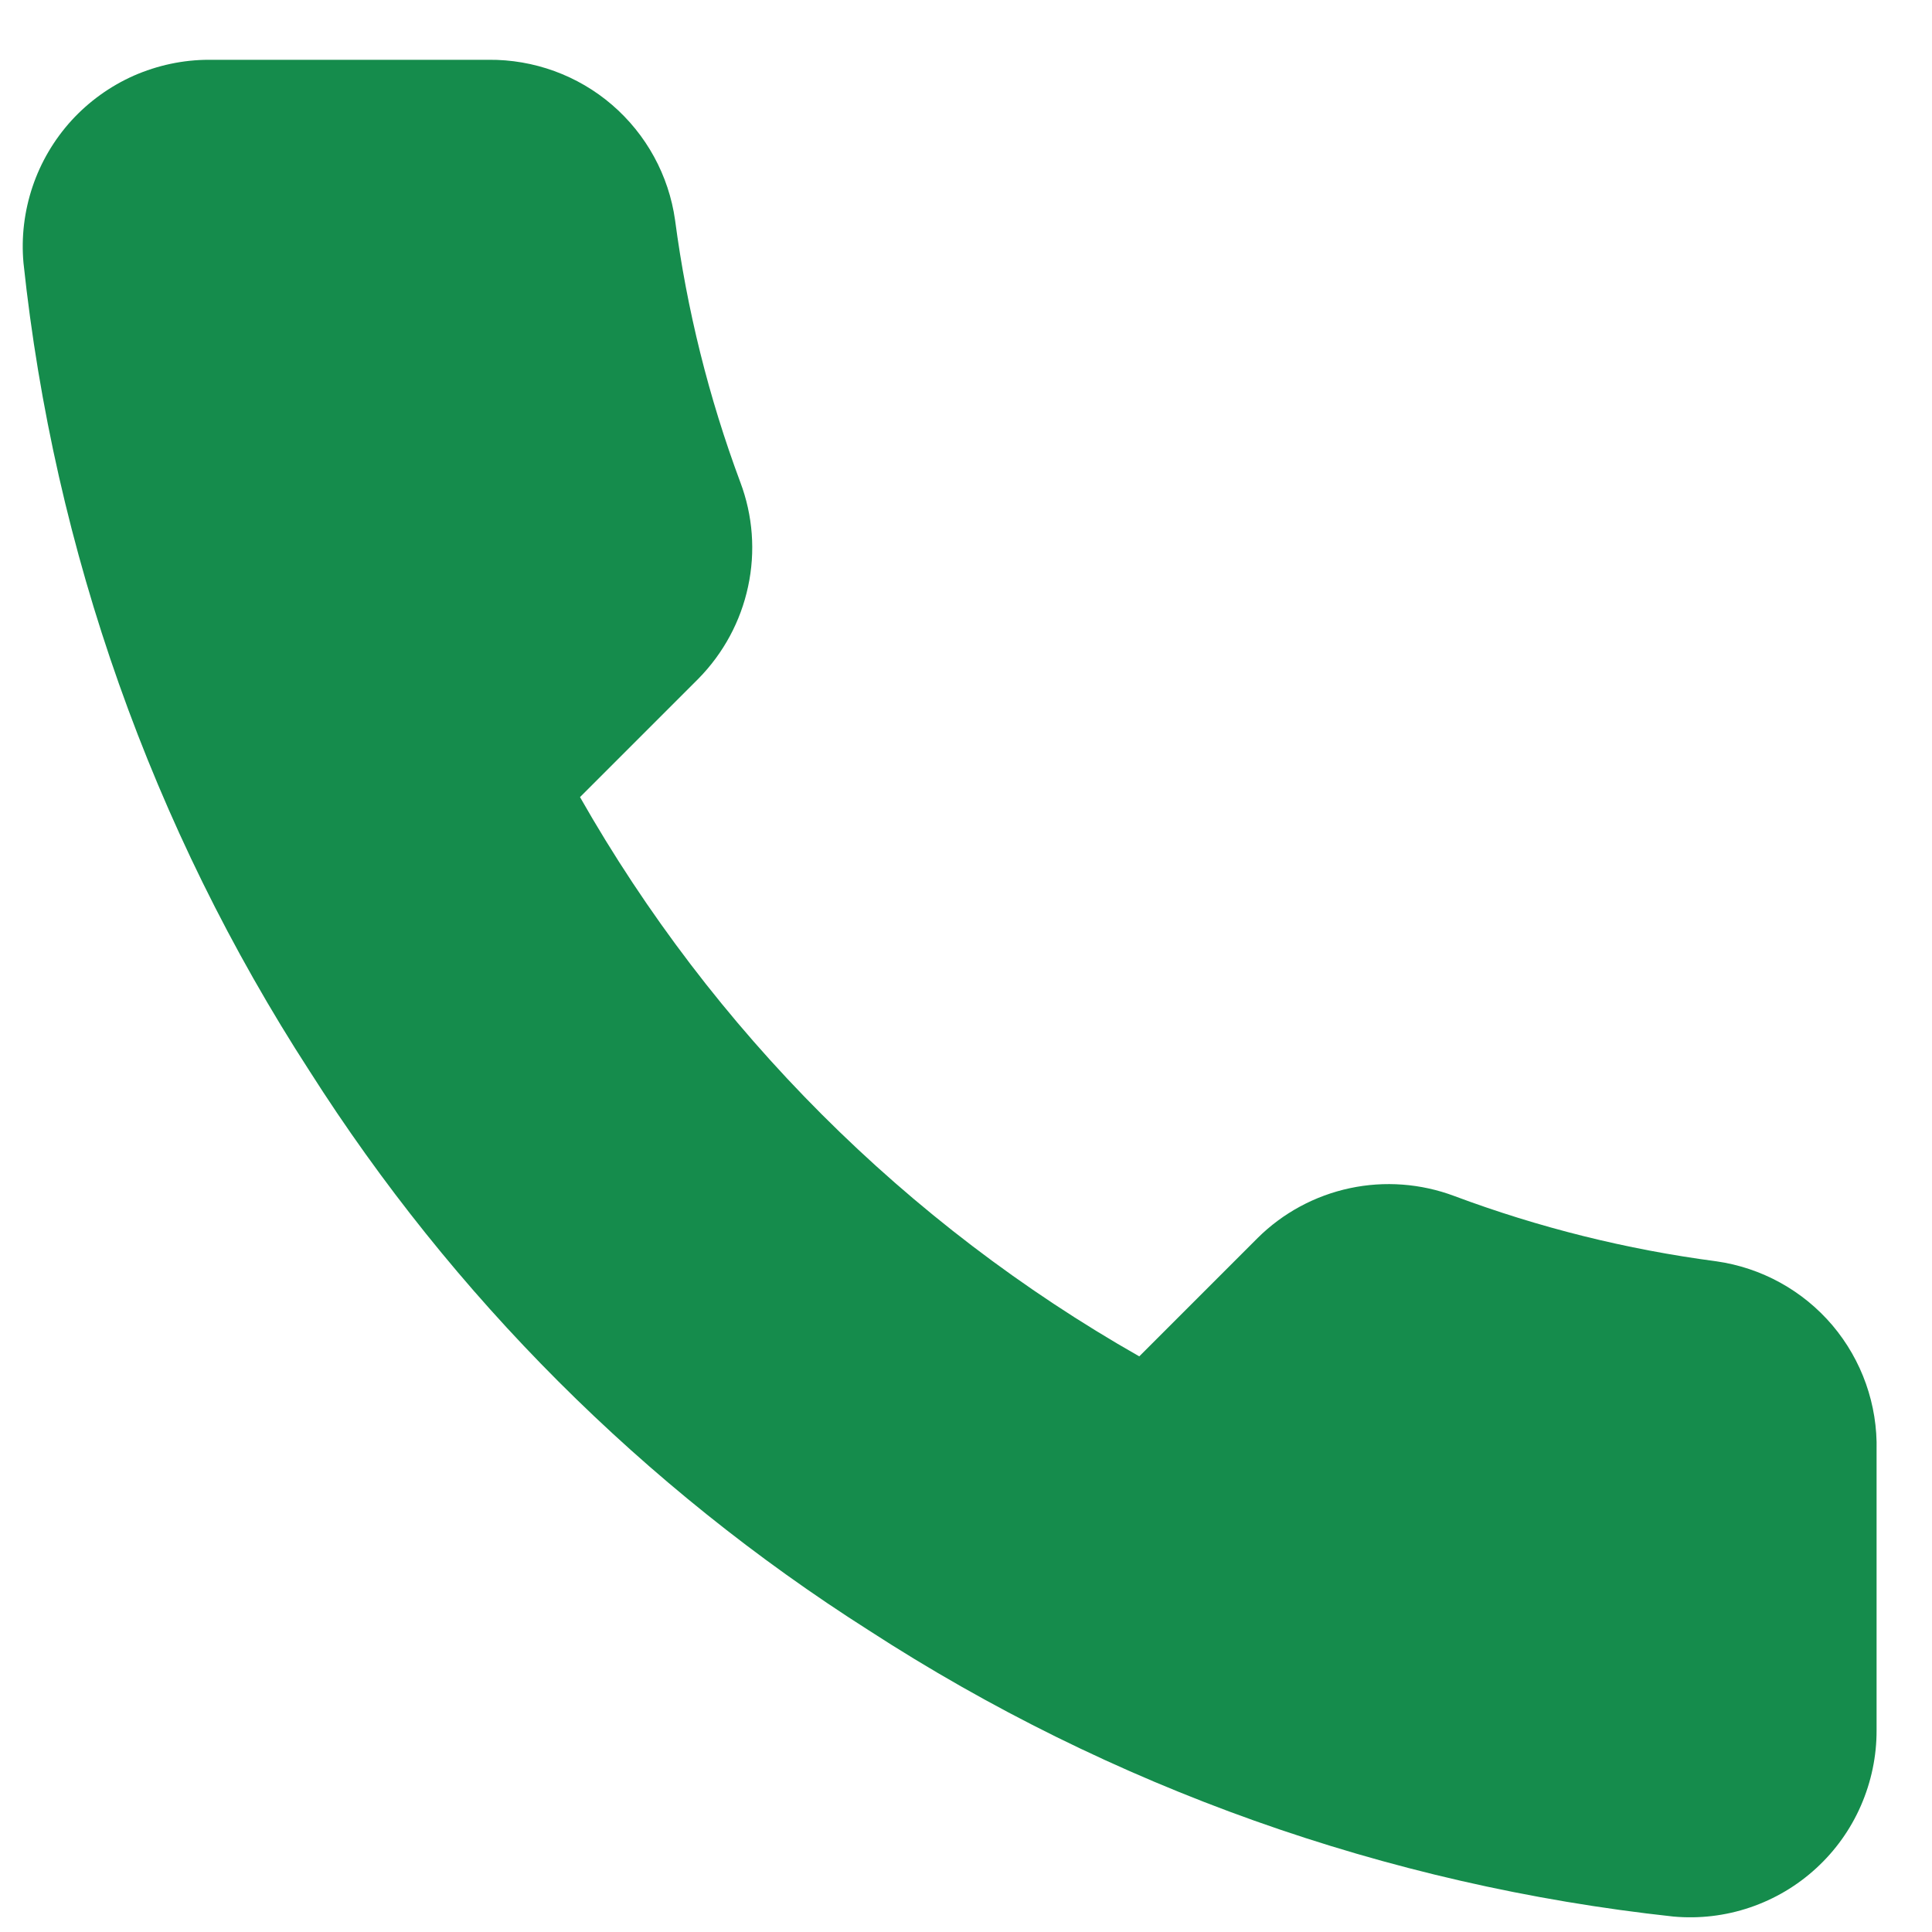
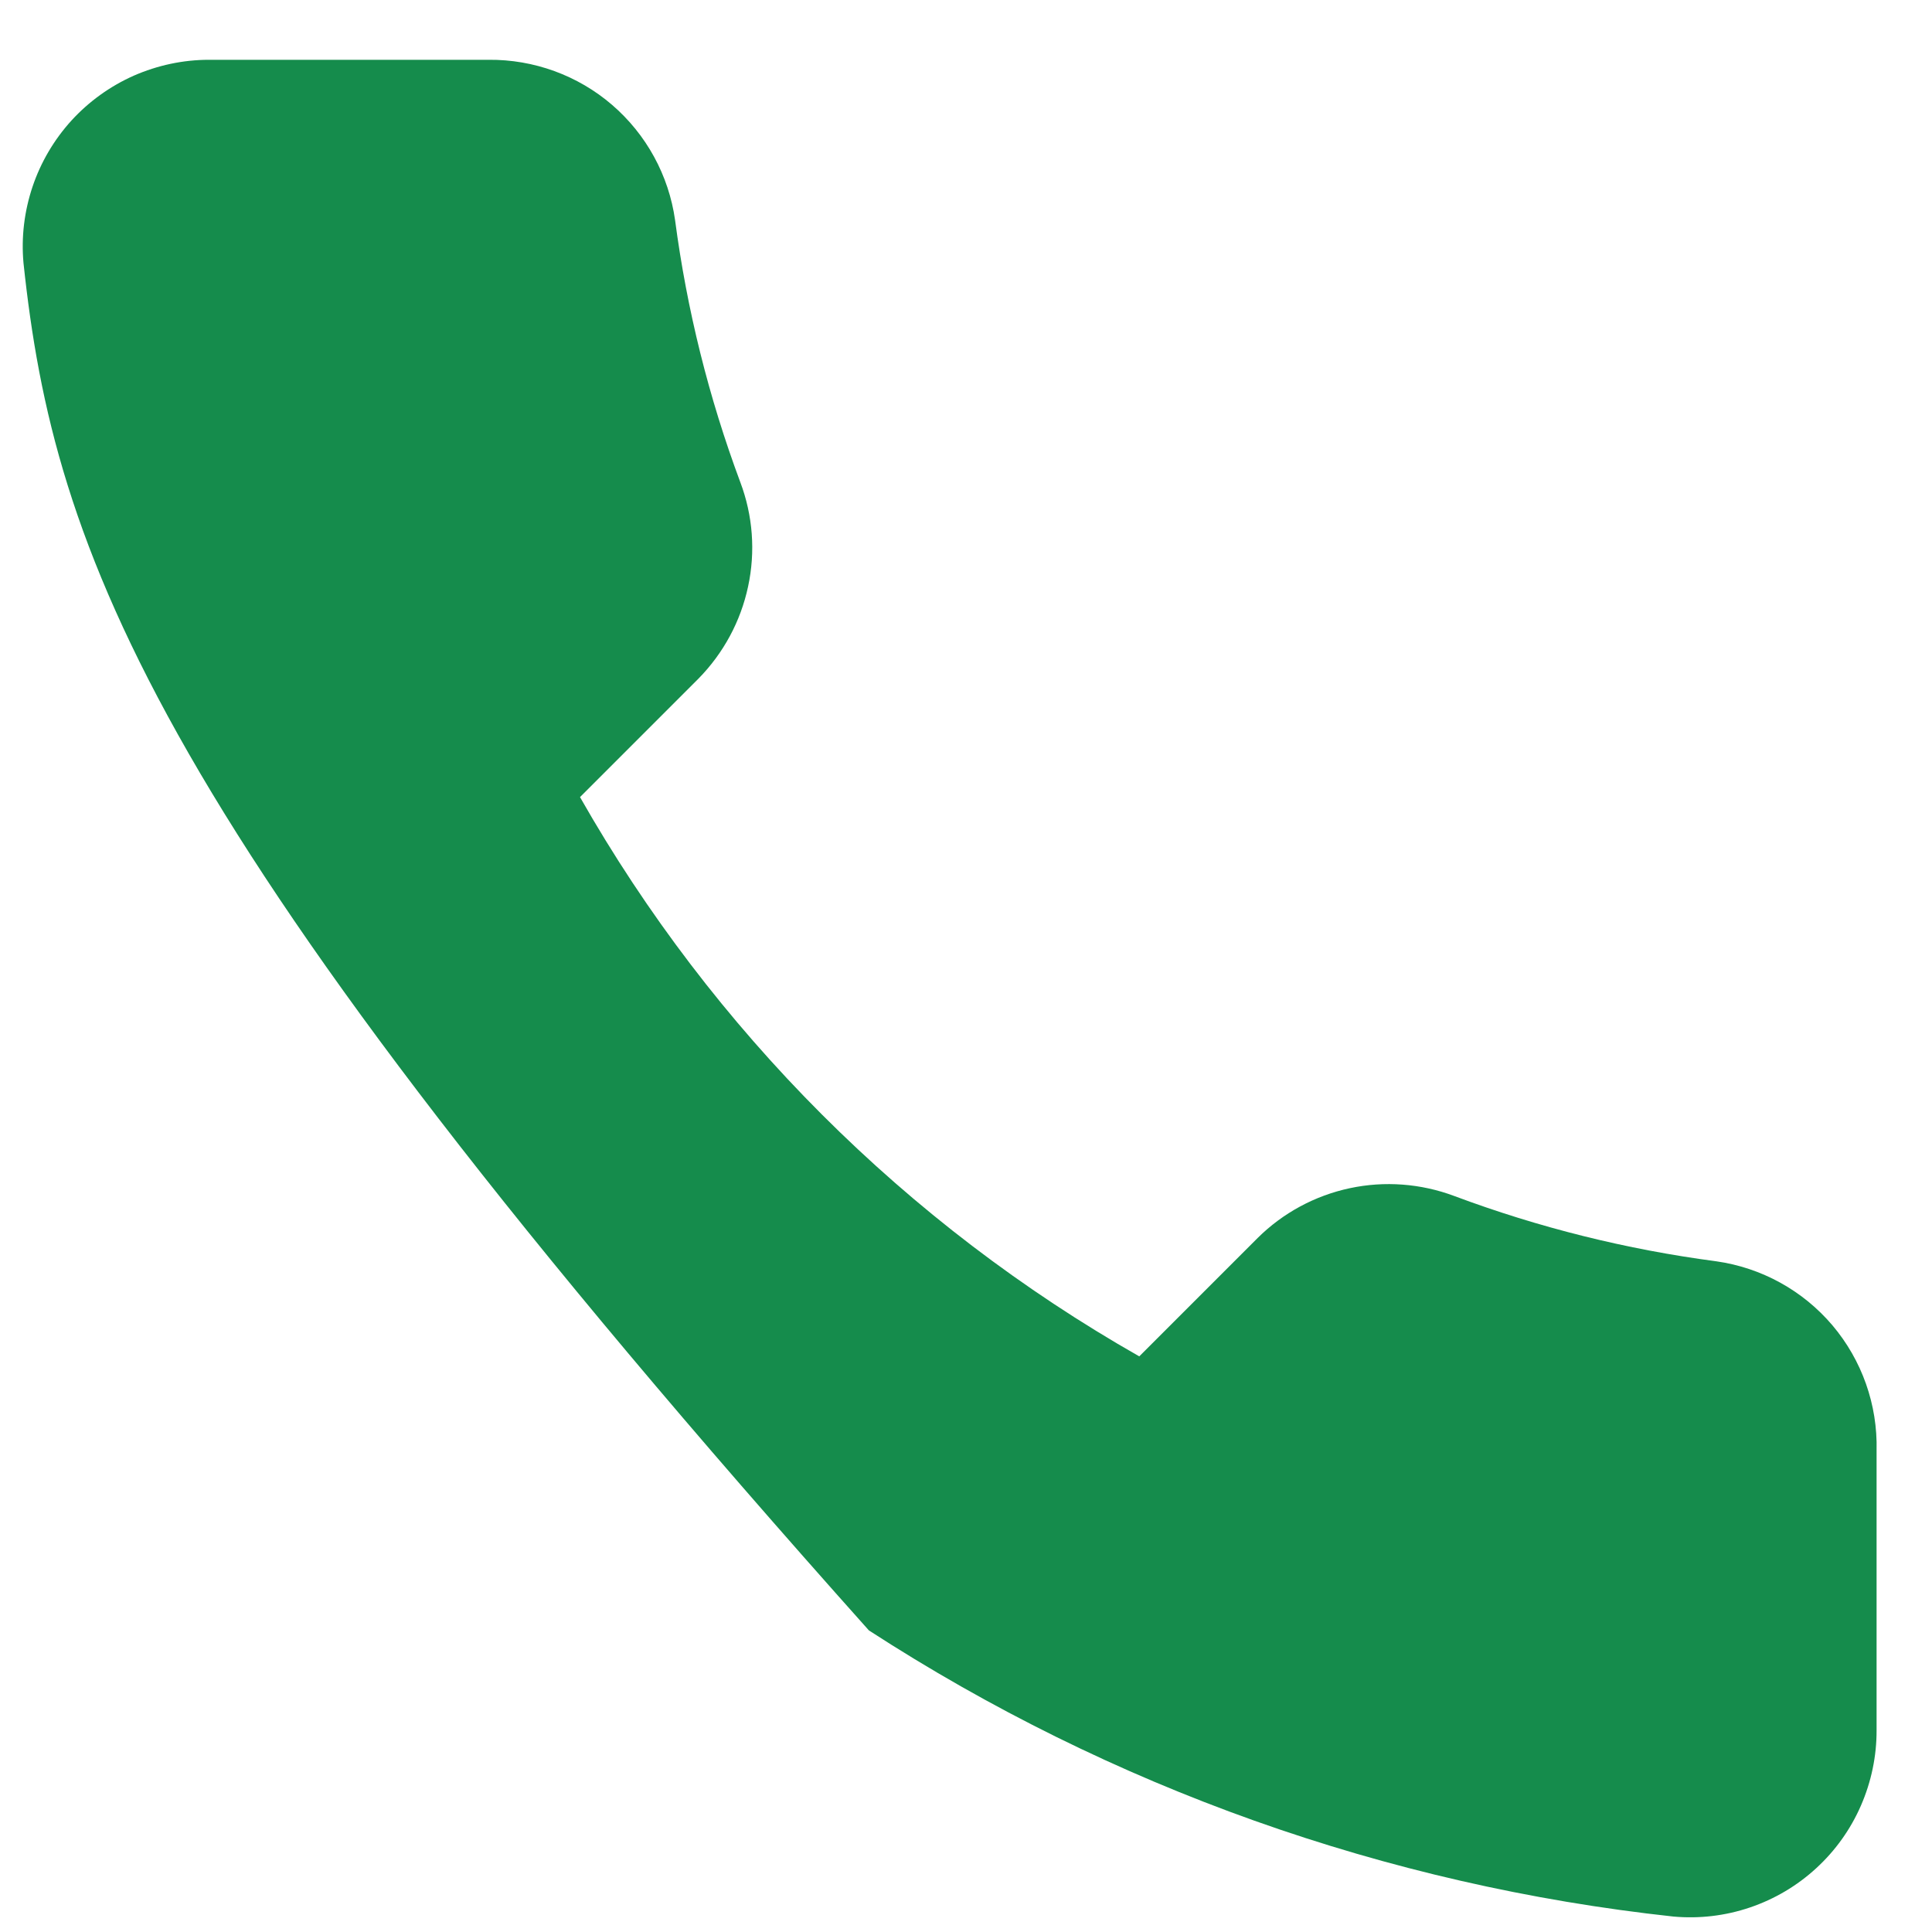
<svg xmlns="http://www.w3.org/2000/svg" width="19" height="19" viewBox="0 0 19 19" fill="none">
-   <path d="M18.455 14.265V17.015C18.456 17.27 18.403 17.523 18.301 17.757C18.199 17.991 18.049 18.201 17.861 18.373C17.673 18.546 17.451 18.677 17.209 18.759C16.967 18.841 16.711 18.871 16.456 18.848C13.636 18.542 10.926 17.578 8.545 16.034C6.331 14.627 4.453 12.749 3.045 10.534C1.496 8.143 0.532 5.42 0.231 2.586C0.208 2.333 0.239 2.077 0.32 1.836C0.401 1.595 0.532 1.373 0.703 1.185C0.875 0.997 1.084 0.847 1.316 0.744C1.549 0.642 1.801 0.588 2.055 0.588H4.805C5.25 0.584 5.682 0.741 6.019 1.031C6.356 1.321 6.577 1.724 6.639 2.165C6.755 3.045 6.97 3.909 7.28 4.741C7.404 5.069 7.431 5.425 7.357 5.768C7.284 6.111 7.114 6.425 6.868 6.675L5.704 7.839C7.009 10.134 8.909 12.034 11.204 13.339L12.368 12.175C12.617 11.928 12.932 11.758 13.275 11.685C13.617 11.612 13.974 11.639 14.302 11.762C15.134 12.073 15.998 12.288 16.878 12.404C17.323 12.467 17.73 12.691 18.021 13.034C18.311 13.377 18.466 13.815 18.455 14.265Z" fill="#158C4C" />
+   <path d="M18.455 14.265V17.015C18.456 17.27 18.403 17.523 18.301 17.757C18.199 17.991 18.049 18.201 17.861 18.373C17.673 18.546 17.451 18.677 17.209 18.759C16.967 18.841 16.711 18.871 16.456 18.848C13.636 18.542 10.926 17.578 8.545 16.034C1.496 8.143 0.532 5.42 0.231 2.586C0.208 2.333 0.239 2.077 0.32 1.836C0.401 1.595 0.532 1.373 0.703 1.185C0.875 0.997 1.084 0.847 1.316 0.744C1.549 0.642 1.801 0.588 2.055 0.588H4.805C5.25 0.584 5.682 0.741 6.019 1.031C6.356 1.321 6.577 1.724 6.639 2.165C6.755 3.045 6.97 3.909 7.28 4.741C7.404 5.069 7.431 5.425 7.357 5.768C7.284 6.111 7.114 6.425 6.868 6.675L5.704 7.839C7.009 10.134 8.909 12.034 11.204 13.339L12.368 12.175C12.617 11.928 12.932 11.758 13.275 11.685C13.617 11.612 13.974 11.639 14.302 11.762C15.134 12.073 15.998 12.288 16.878 12.404C17.323 12.467 17.73 12.691 18.021 13.034C18.311 13.377 18.466 13.815 18.455 14.265Z" fill="#158C4C" />
</svg>